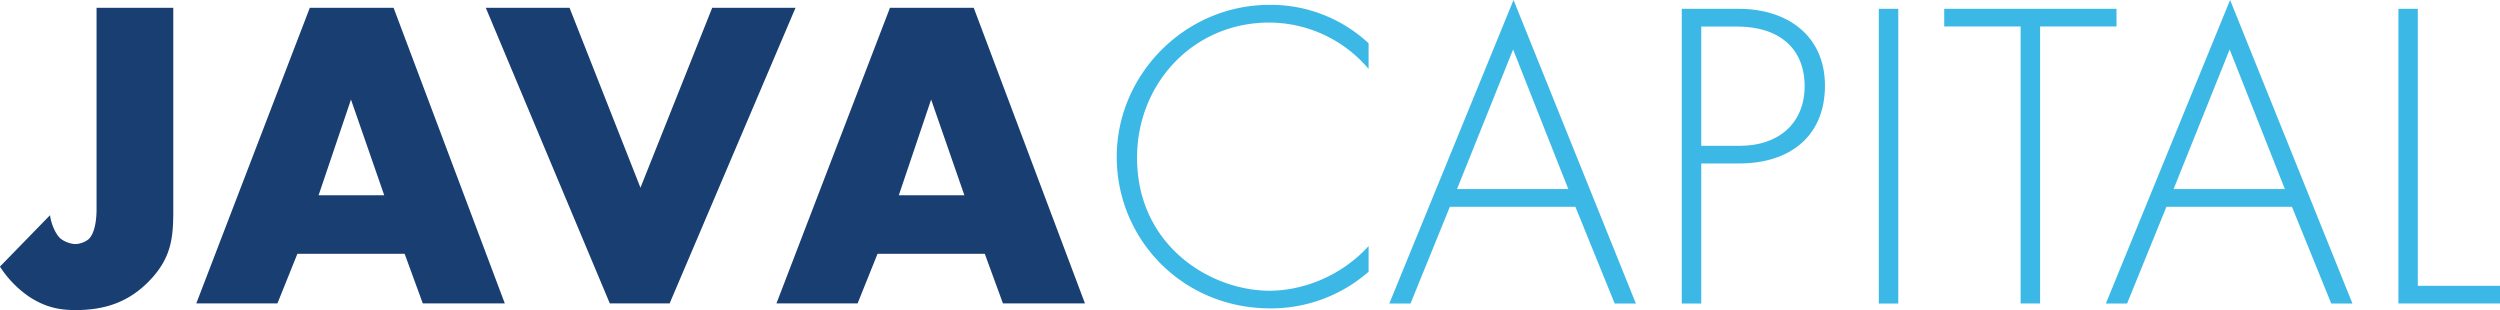
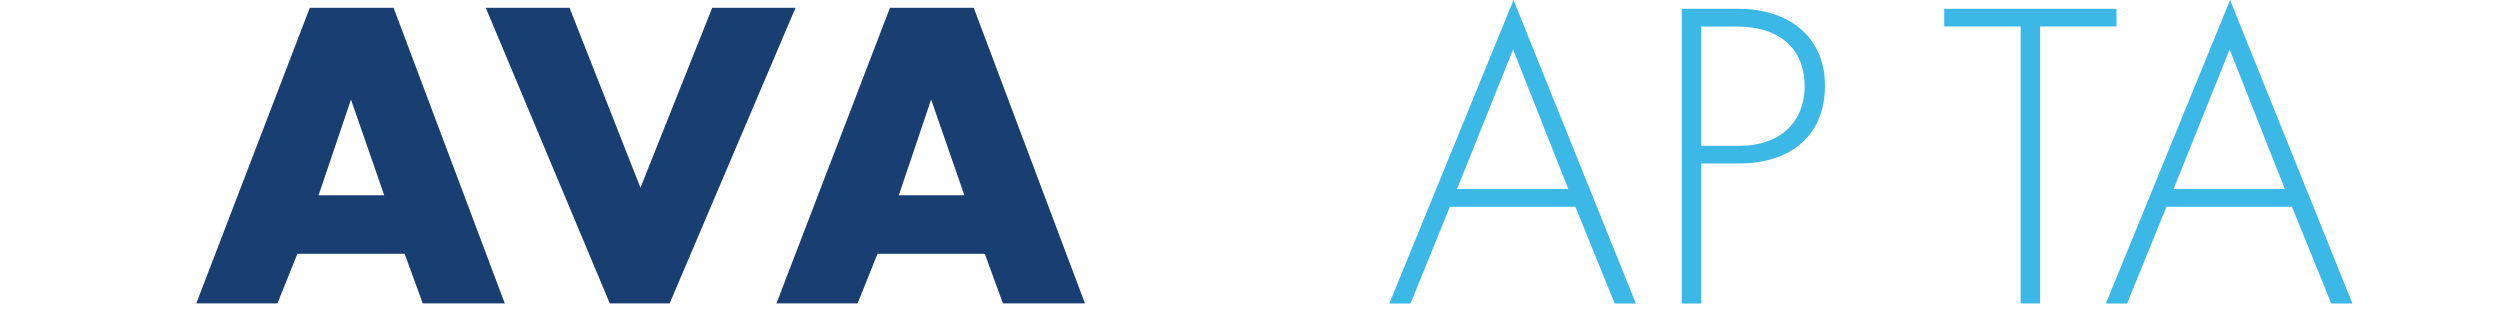
<svg xmlns="http://www.w3.org/2000/svg" viewBox="0 0 402.09 49.87">
-   <path d="M27.87 1.25v32.72c0 4.42-.36 7.7-4.06 11.41-3.14 3.14-6.84 4.49-11.62 4.49-2.64 0-4.85-.43-7.49-2.14a17.08 17.08 0 01-4.71-4.85l8.06-8.27c.14 1.28.86 3.07 1.71 3.78.64.5 1.64.86 2.35.86.78 0 1.64-.36 2.14-.78 1.07-1 1.28-3.35 1.28-4.78V1.25h12.33z" fill="#193e71" />
  <path d="M65.08 40.82H47.83l-3.21 7.98H31.57L49.83 1.25H63.3L81.19 48.8H68zm-3.28-9.41l-5.35-15.4-5.21 15.4h10.55z" fill="#193e71" />
-   <path d="M91.6 1.25l11.41 28.94 11.54-28.94h13.4L107.7 48.8h-9.62L78.13 1.25z" fill="#193e71" />
+   <path d="M91.6 1.25l11.41 28.94 11.54-28.94h13.4L107.7 48.8h-9.62L78.13 1.25" fill="#193e71" />
  <path d="M158.39 40.82h-17.25l-3.21 7.98h-13.05l18.26-47.55h13.47L174.5 48.8h-13.19zm-3.28-9.41l-5.35-15.4-5.2 15.4z" fill="#193e71" />
  <g fill="#3cb8e6">
-     <path d="M220.12 11.09a20.99 20.99 0 00-15.99-7.46c-12.15 0-21.25 9.74-21.25 21.74 0 14.07 11.72 21.39 21.32 21.39 4.76 0 11.09-1.92 15.92-7.18v4.12a23.82 23.82 0 01-15.78 5.9c-14.21 0-24.73-11.16-24.73-24.37S190.56.78 204.2.78a23.1 23.1 0 0115.92 6.18v4.12z" />
    <path d="M253.37 33.26h-20.18l-6.33 15.56h-3.41L243.43 0l19.68 48.82h-3.41l-6.32-15.56zm-1.13-2.85l-8.88-22.45-9.02 22.45h17.91z" />
    <path d="M273.62 26.29v22.53h-3.13V1.42h9.17c7.75 0 13.86 4.26 13.86 12.36s-5.61 12.51-13.79 12.51zm0-2.84h6.25c6.18 0 10.38-3.62 10.38-9.59s-3.98-9.59-10.87-9.59h-5.76v19.19z" />
-     <path d="M305.31 1.42v47.4h-3.13V1.42z" />
    <path d="M328.12 4.26v44.55h-3.13V4.26H312.7V1.42h27.71v2.84z" />
    <path d="M368.62 33.26h-20.18l-6.33 15.56h-3.41L358.68 0l19.68 48.82h-3.41l-6.32-15.56zm-1.13-2.85l-8.88-22.45-9.02 22.45h17.91z" />
-     <path d="M388.87 1.42v44.55h13.22v2.84h-16.34V1.42h3.13z" />
  </g>
</svg>